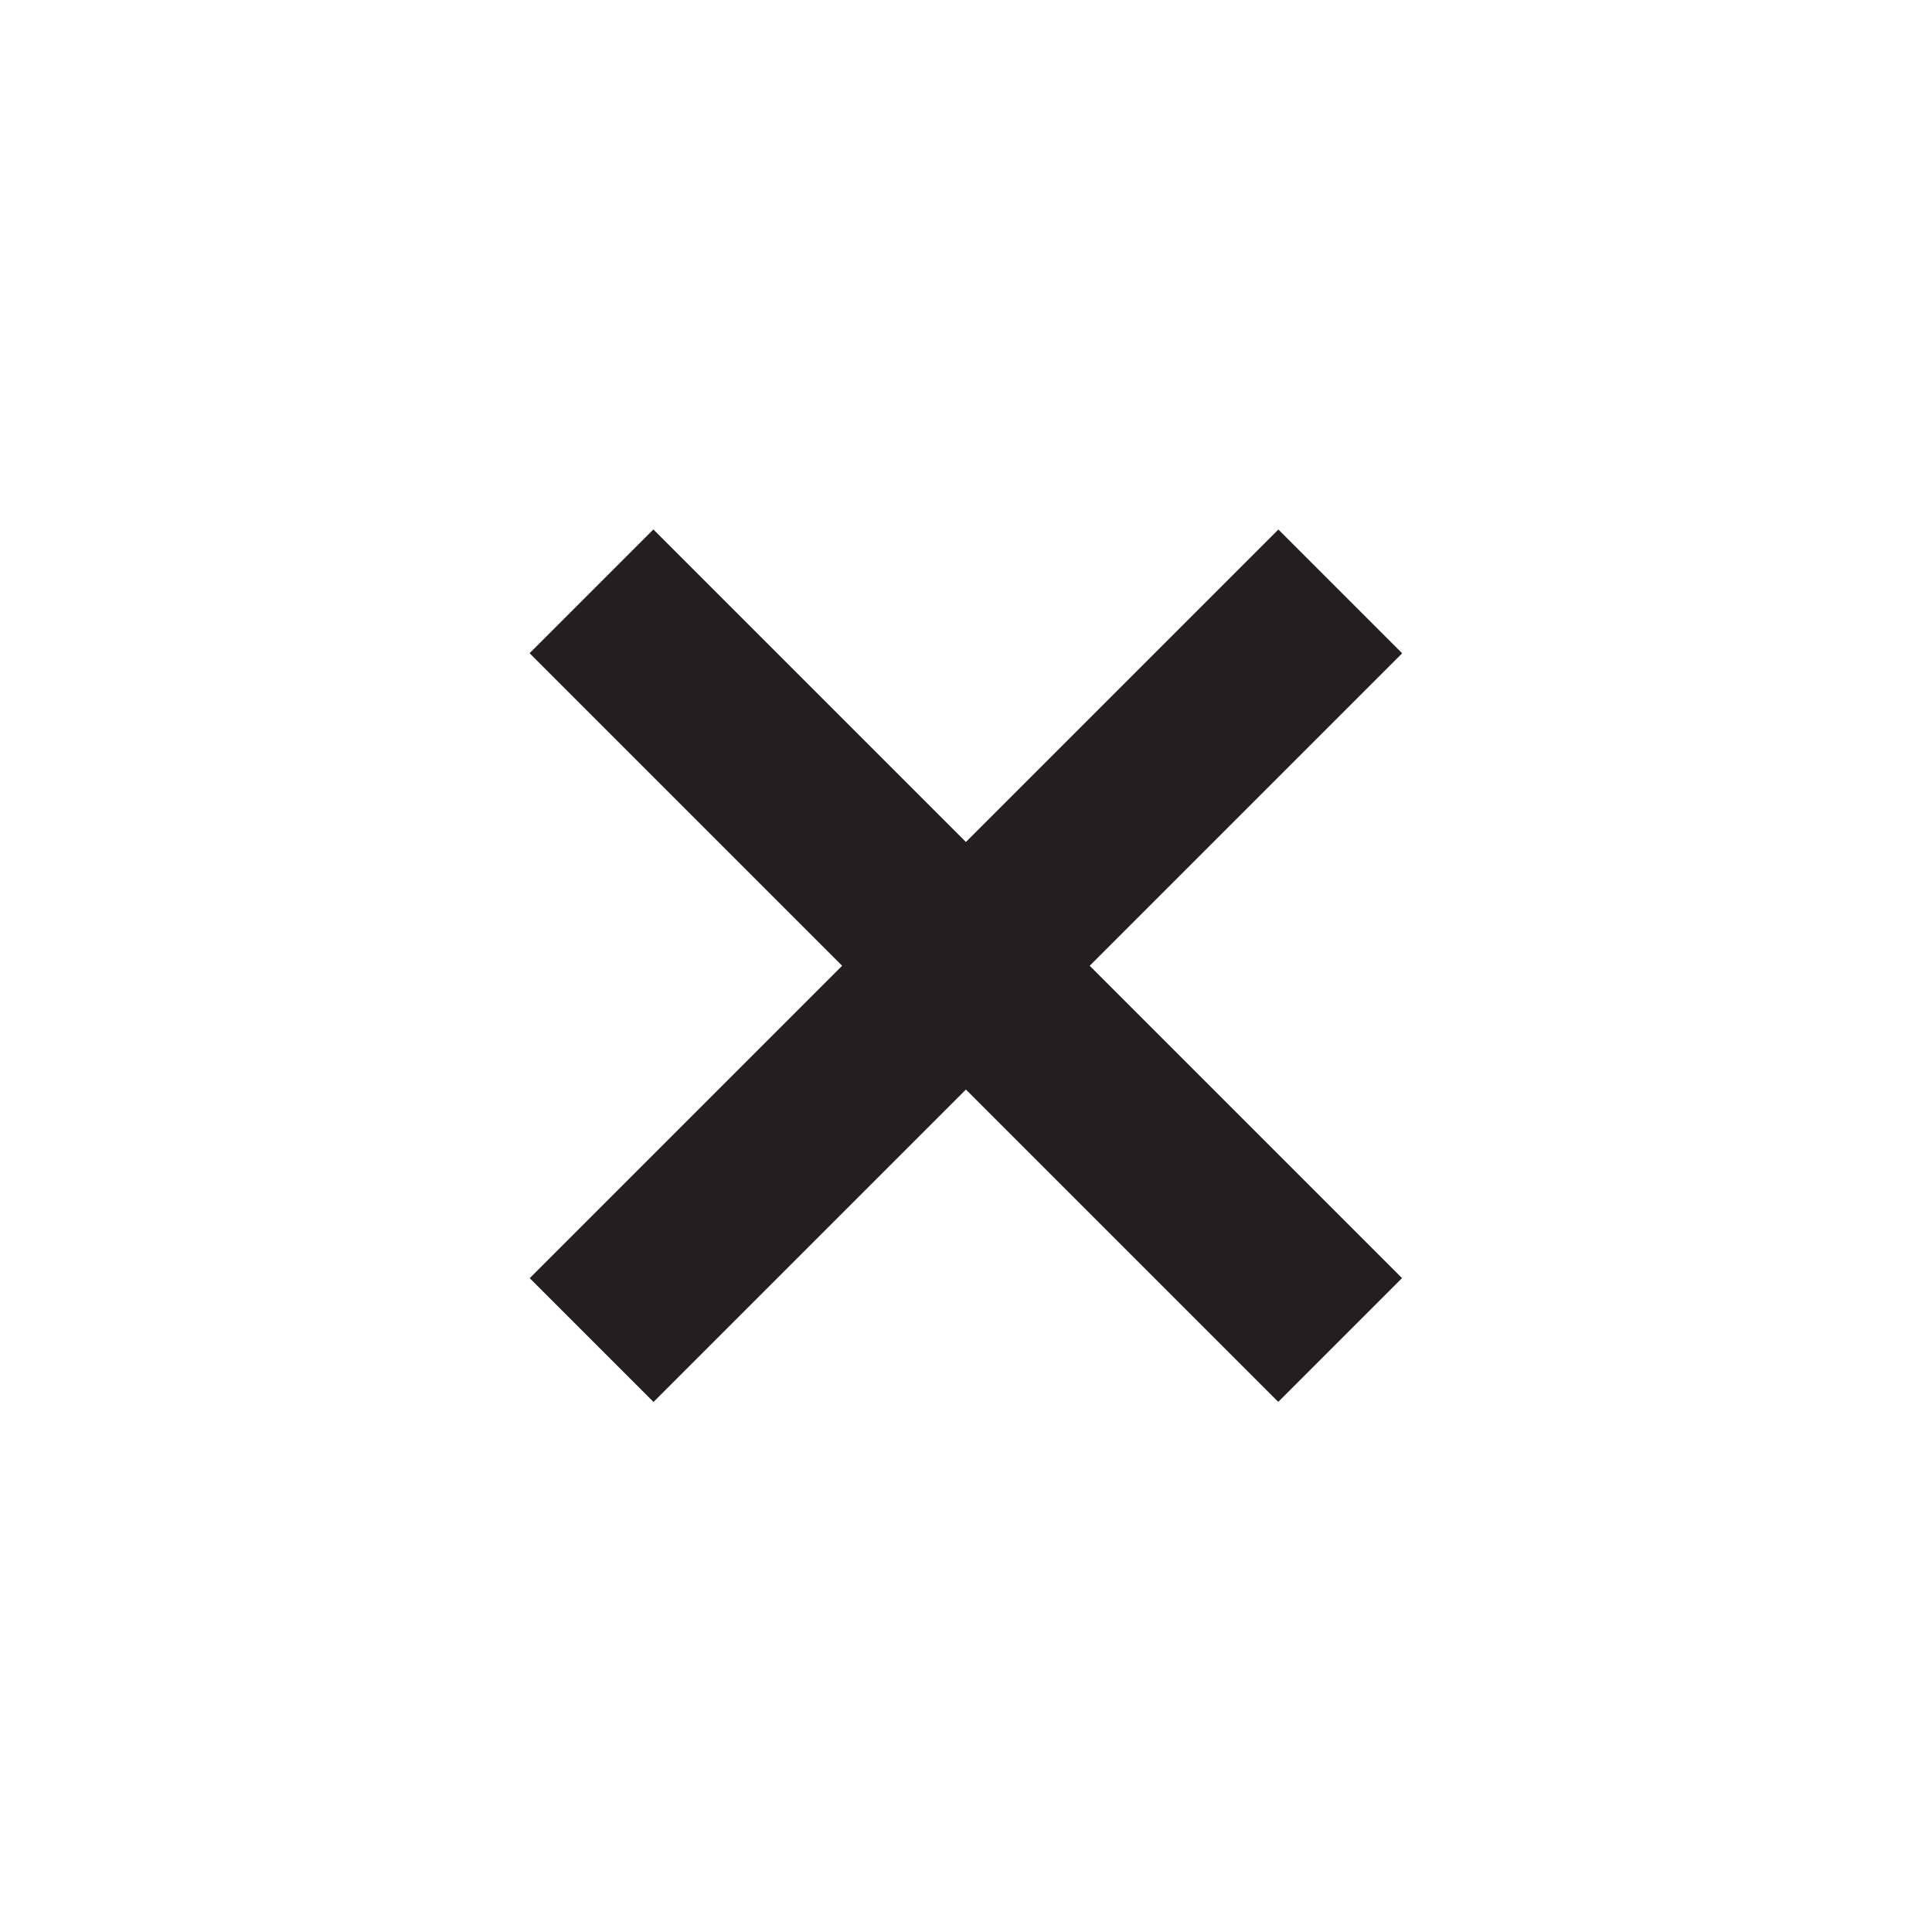
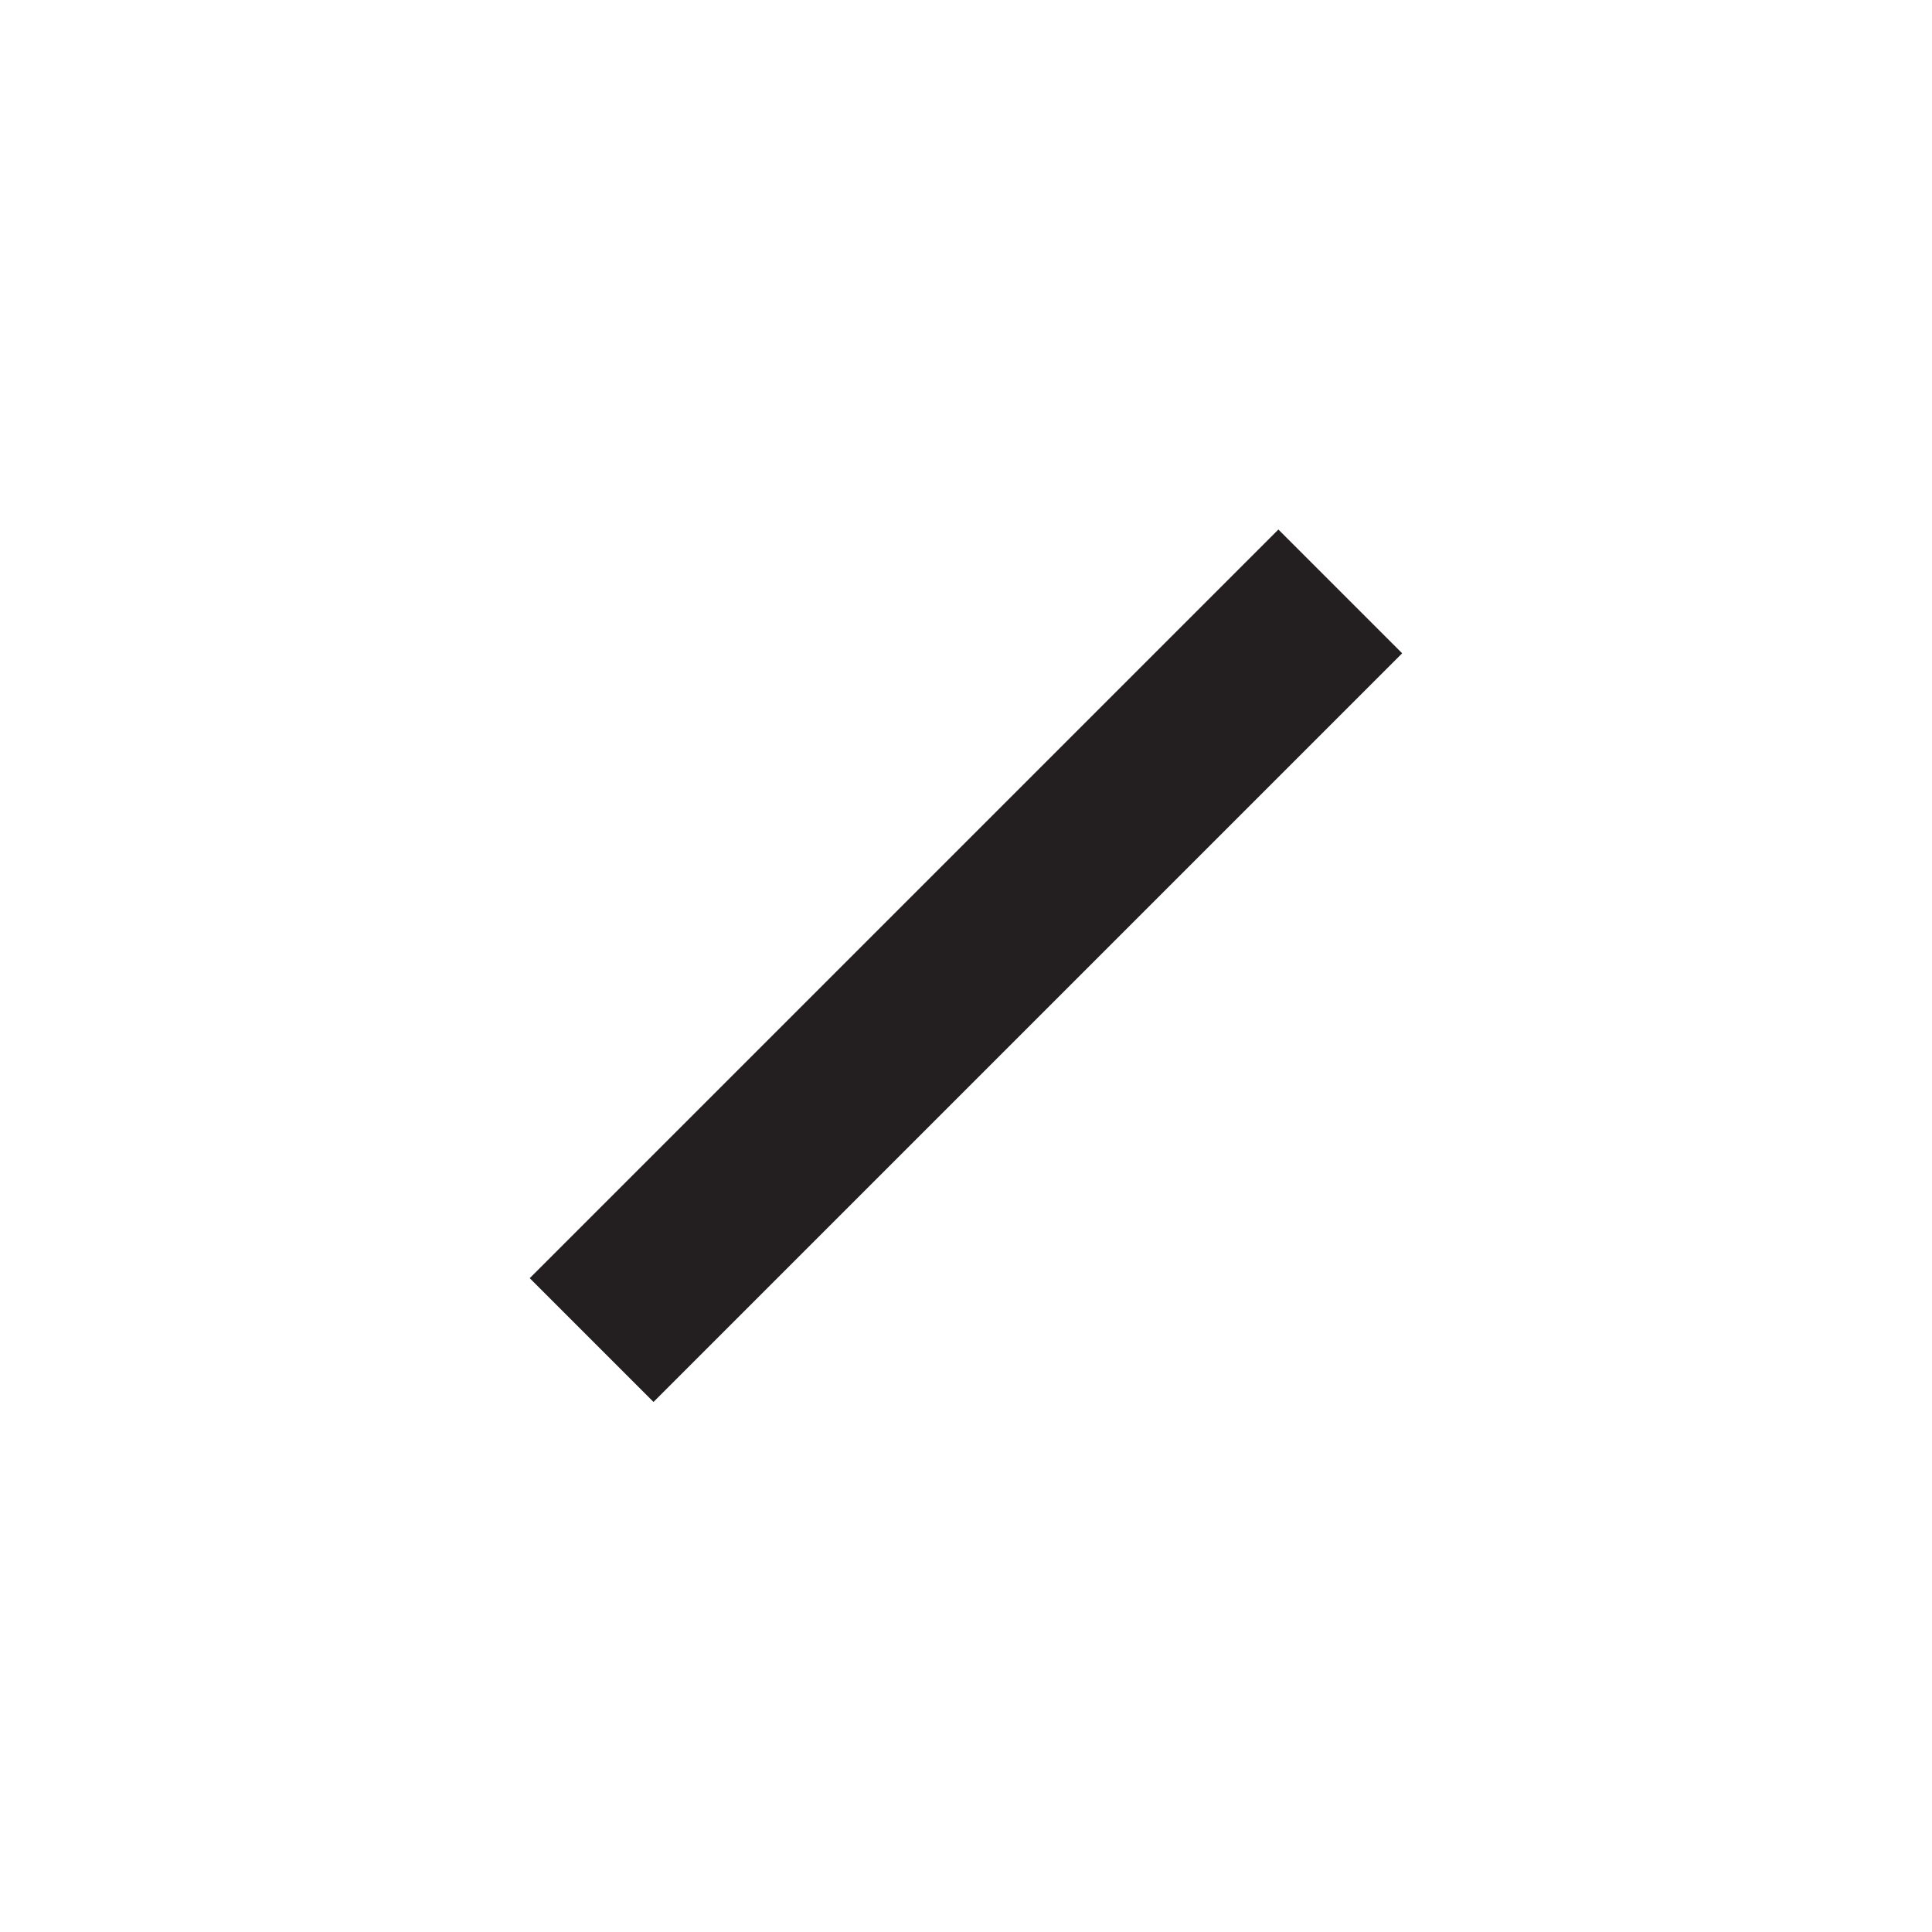
<svg xmlns="http://www.w3.org/2000/svg" version="1.1" id="Layer_1" x="0px" y="0px" width="45.167px" height="45.167px" viewBox="0 0 45.167 45.167" enable-background="new 0 0 45.167 45.167" xml:space="preserve">
  <g id="Layer_1_1_">
-     <rect x="20.538" y="10.203" transform="matrix(0.707 -0.707 0.707 0.707 -9.353 22.578)" fill="#231F20" width="4.093" height="24.756" />
    <rect x="20.533" y="10.204" transform="matrix(0.707 0.707 -0.707 0.707 22.584 -9.352)" fill="#231F20" width="4.093" height="24.756" />
  </g>
</svg>